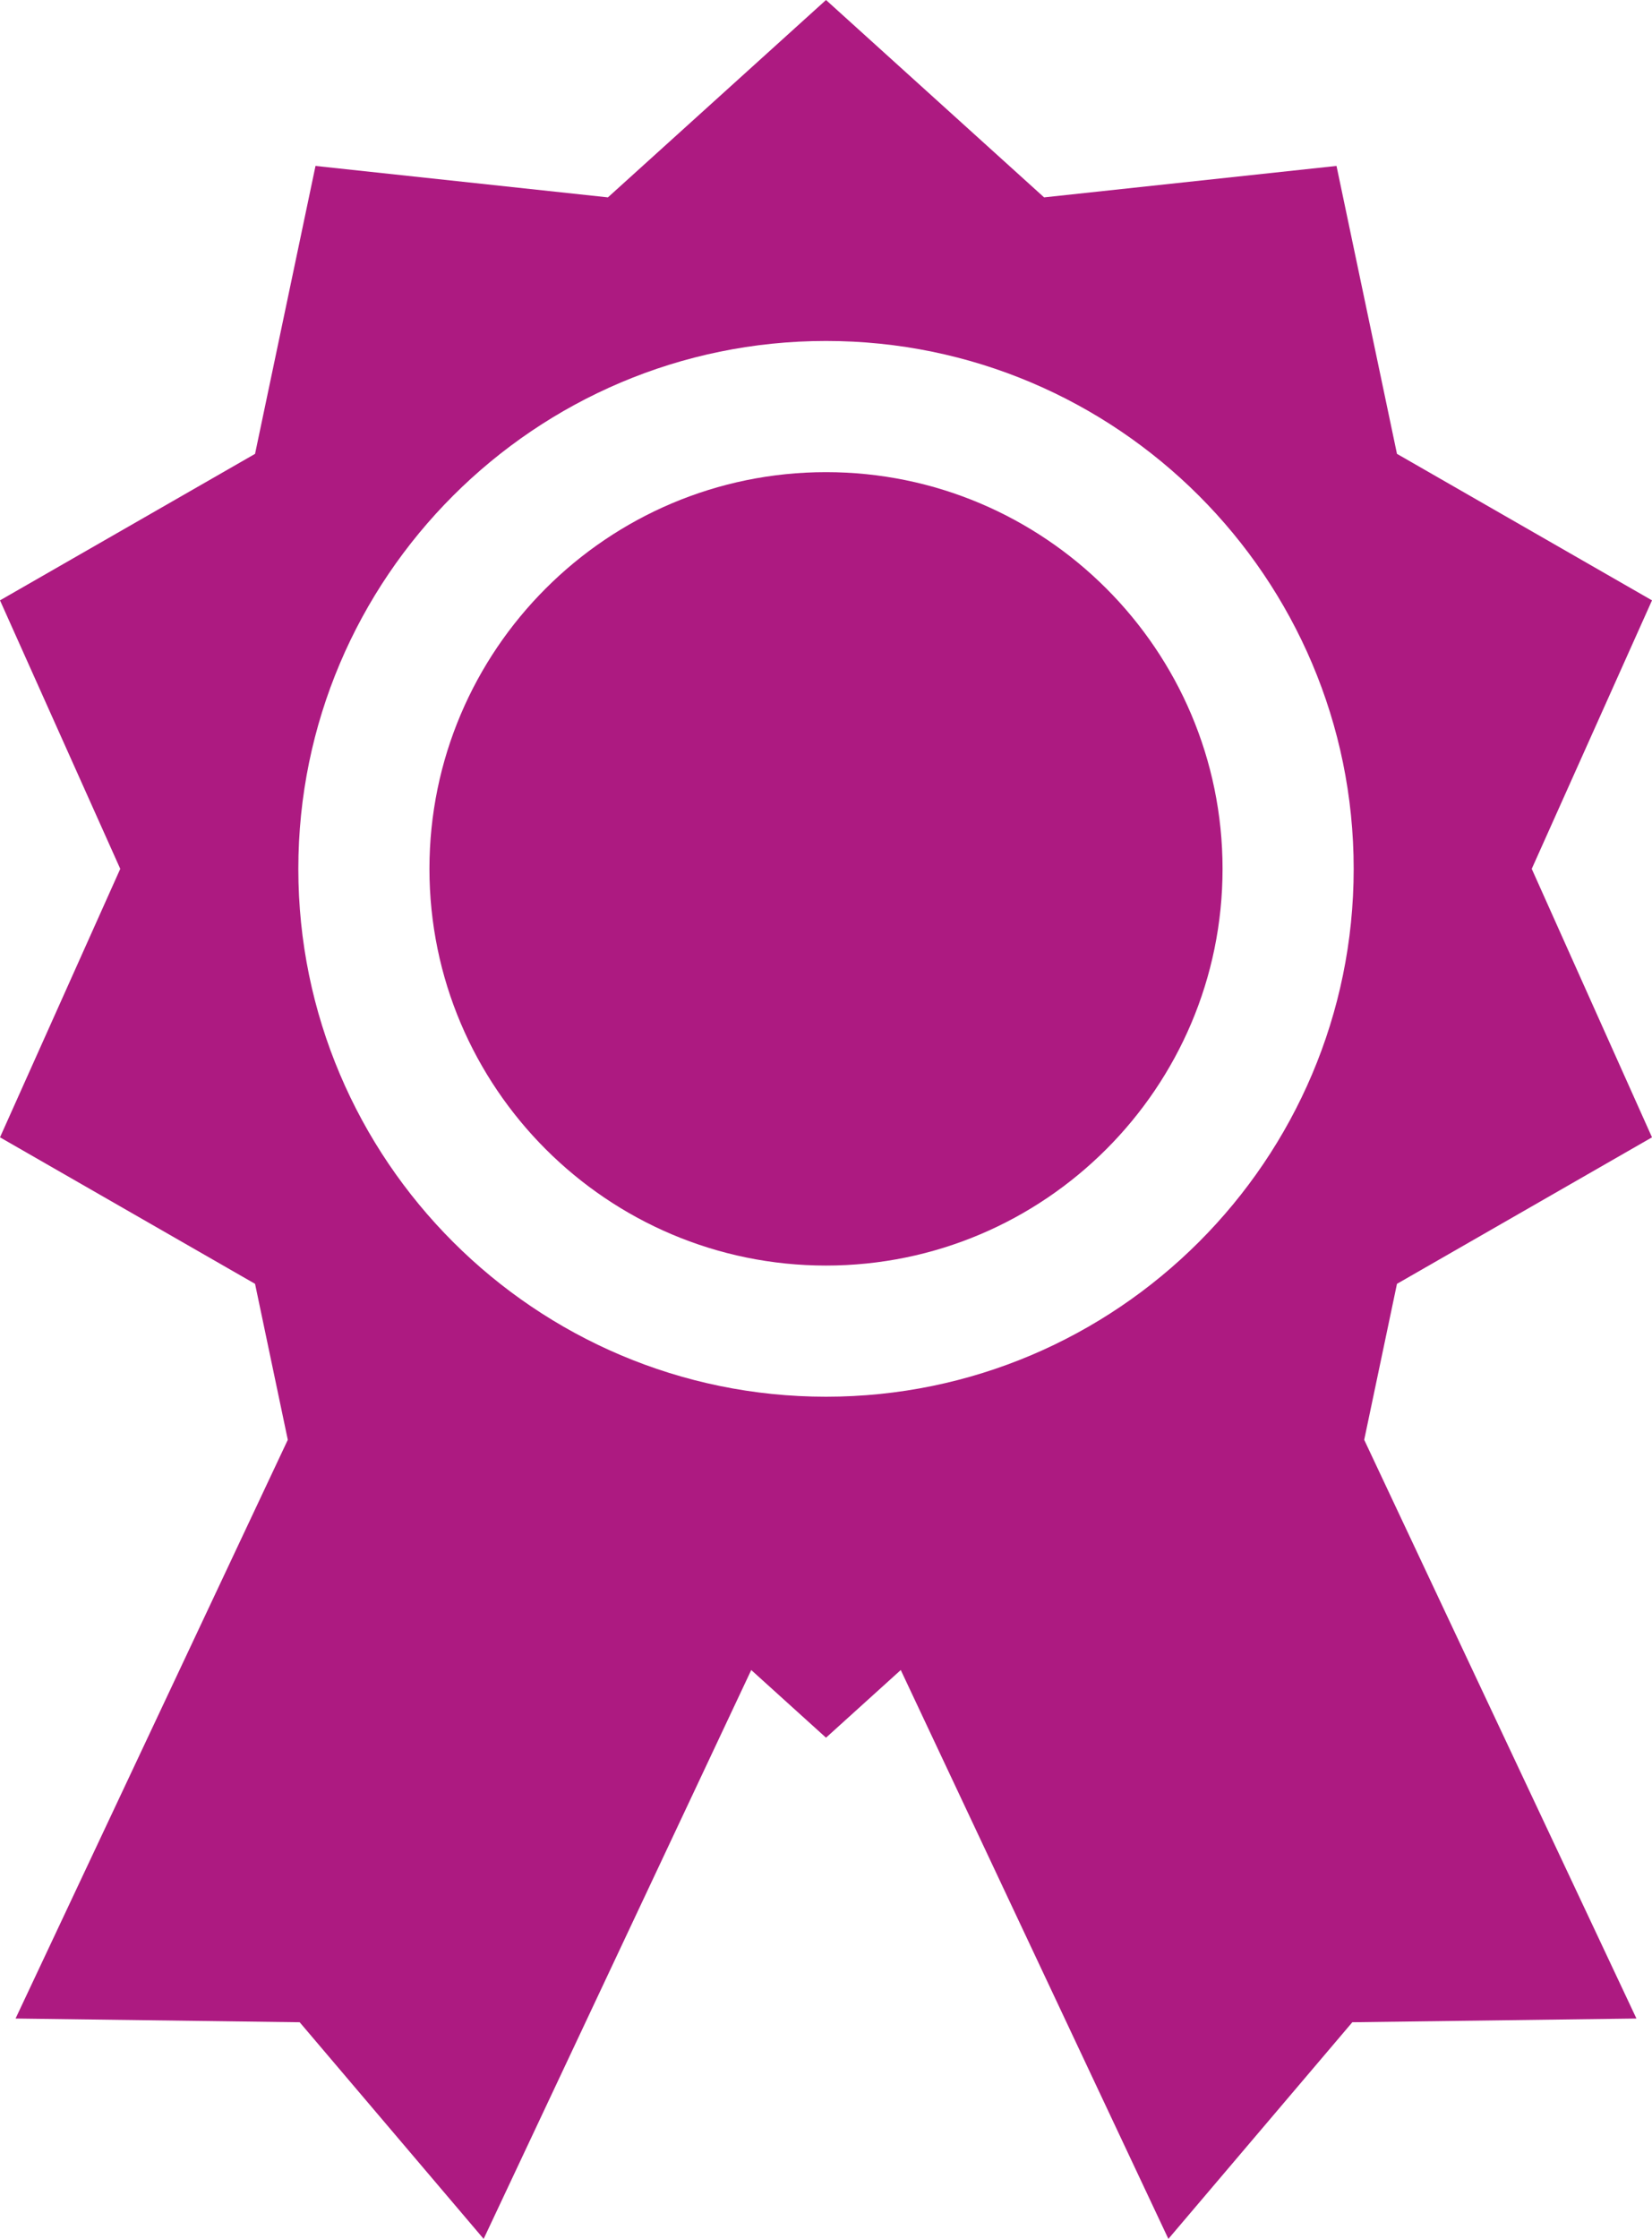
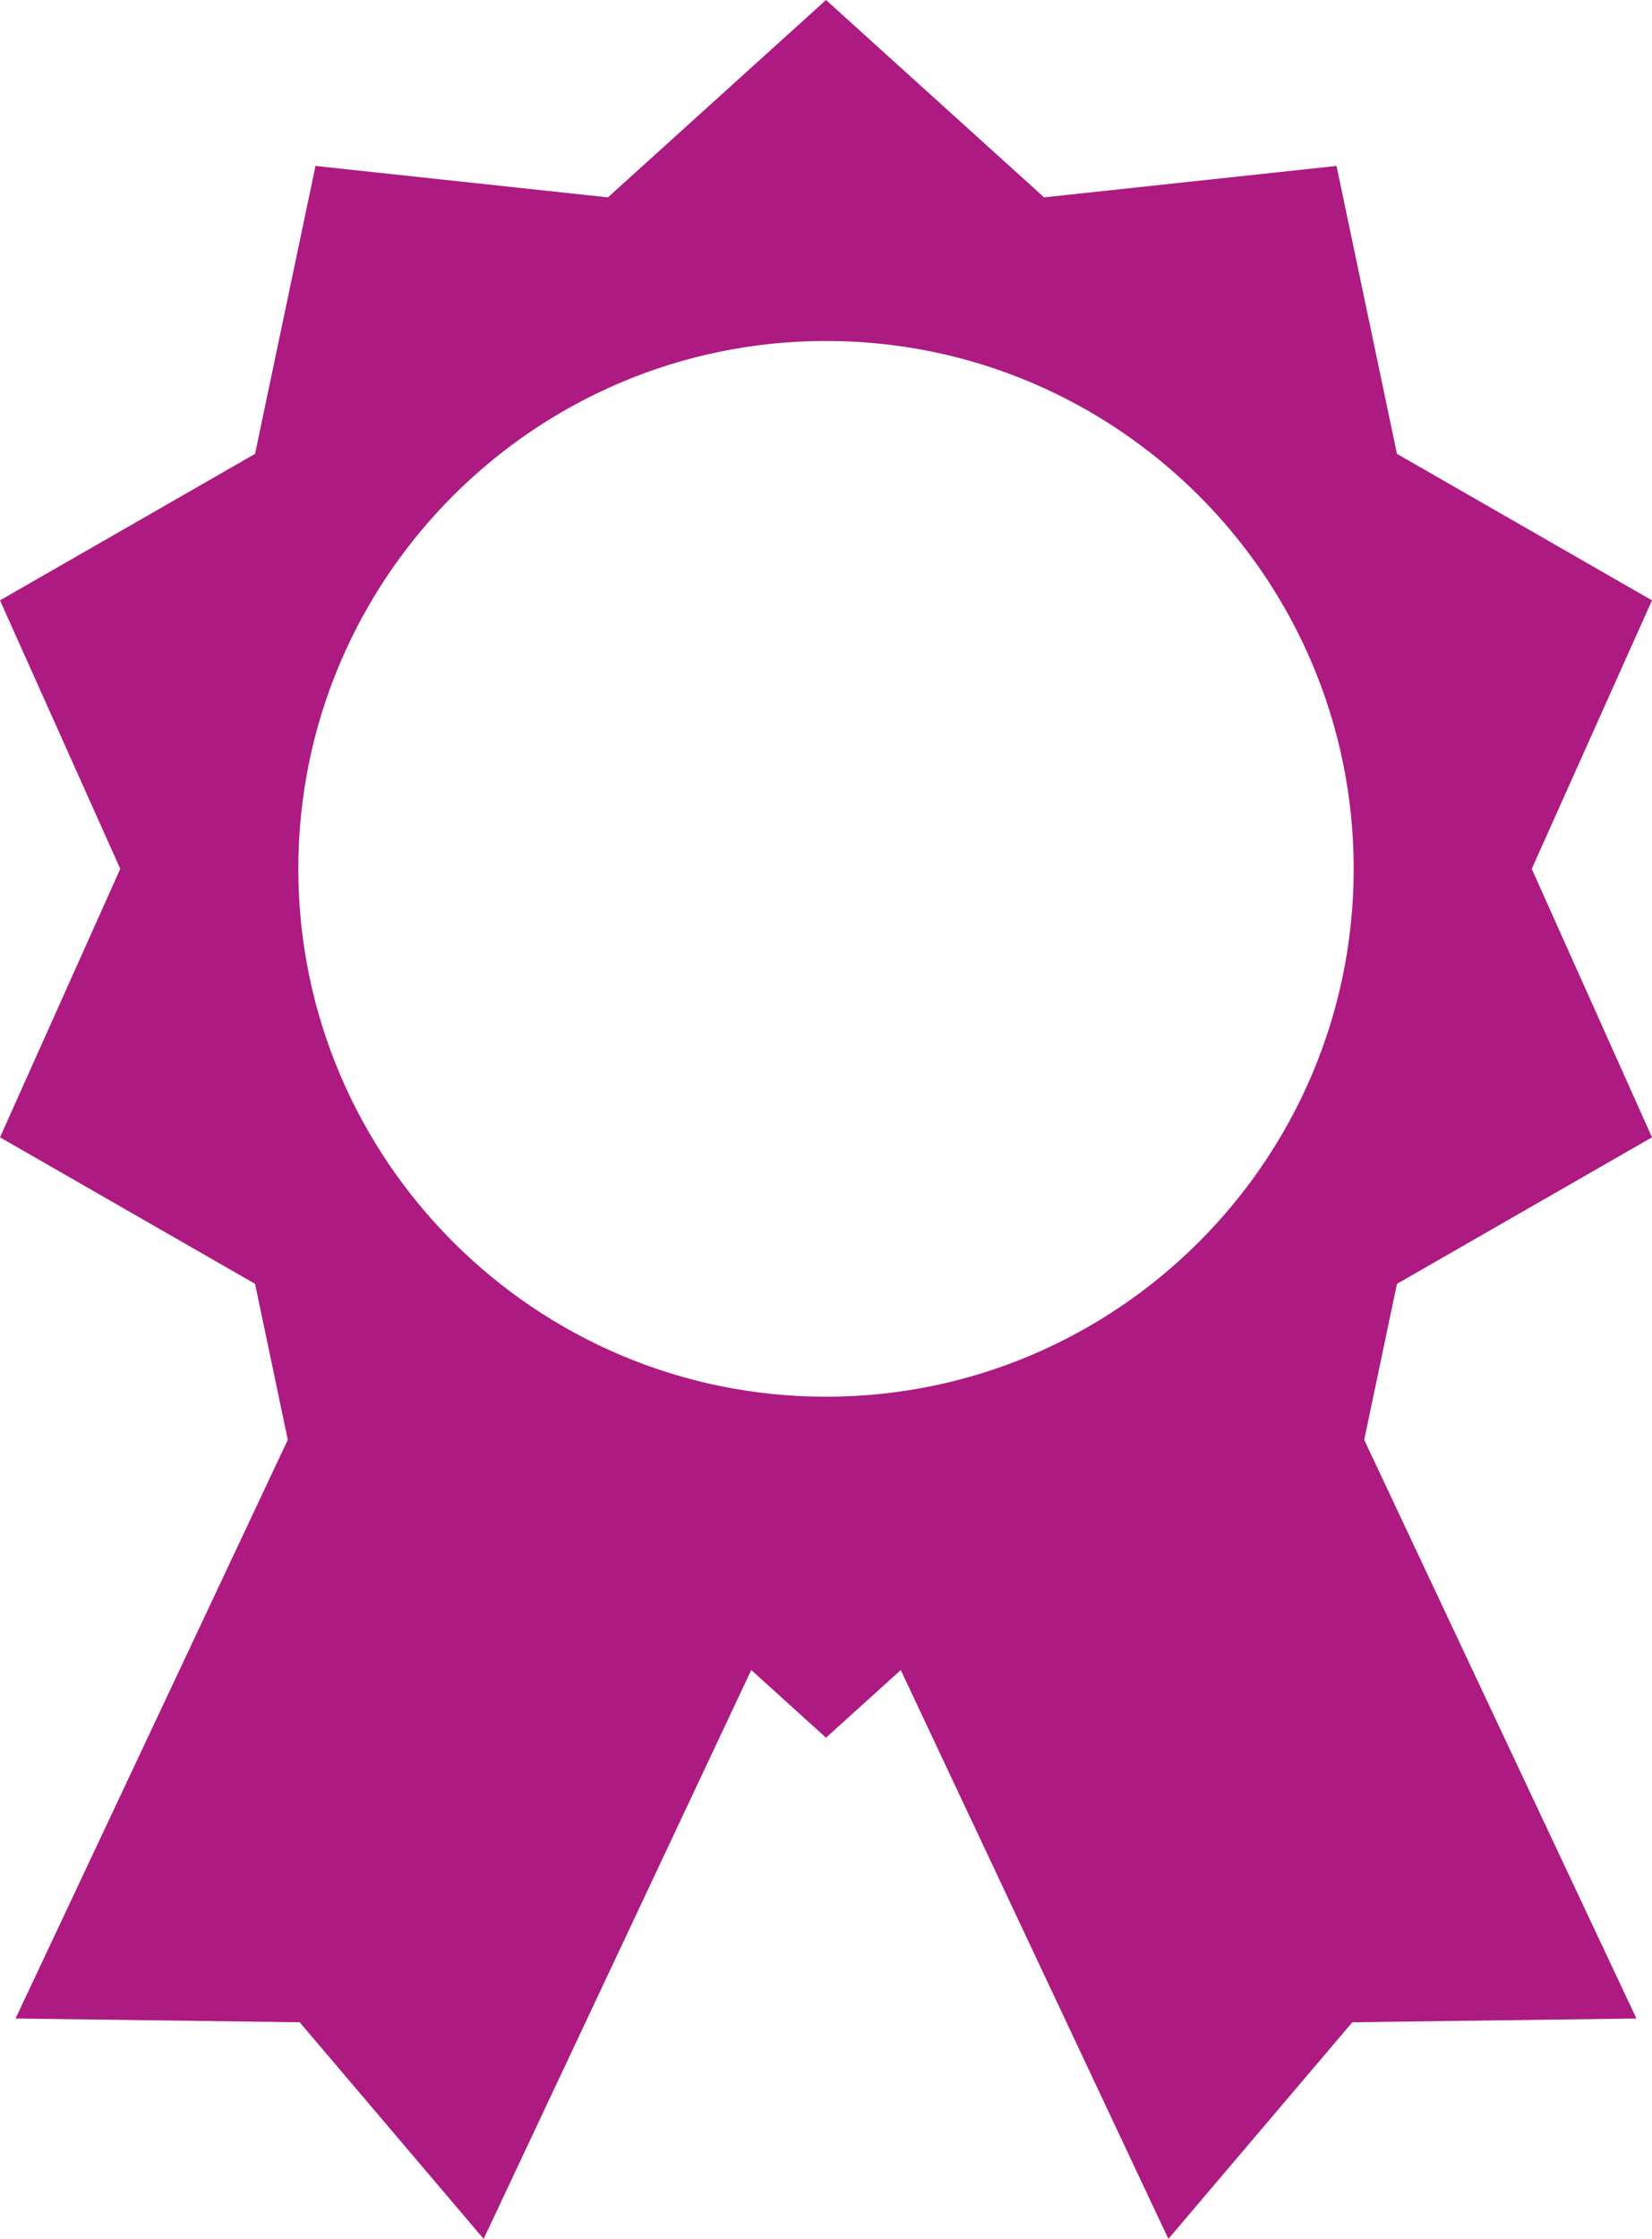
<svg xmlns="http://www.w3.org/2000/svg" id="Calque_1" x="0px" y="0px" width="377.934px" height="512px" viewBox="0 0 377.934 512" xml:space="preserve">
-   <path fill="#AD1A81" d="M188.969,107.973c-50.023,0-90.723,40.695-90.723,90.719c0,50.027,40.699,90.723,90.723,90.723 s90.718-40.695,90.718-90.723C279.688,148.668,238.993,107.973,188.969,107.973z" />
  <path fill="#AD1A81" d="M377.934,260.09l-27.512-61.398l27.512-61.398l-58.344-33.504l-13.832-65.844l-66.898,7.191L188.969,0 l-49.895,45.137L72.18,37.949l-13.832,65.844L0,137.293l27.512,61.398L0,260.09l58.348,33.504l7.492,35.672L3.559,461.606l65,0.852 L110.645,512l61.219-130.09l17.105,15.473l17.102-15.473L267.293,512l42.082-49.543l65-0.852l-62.281-132.34l7.496-35.672 L377.934,260.09z M188.969,319.41c-66.566,0-120.719-54.152-120.719-120.719S122.403,77.973,188.969,77.973 c66.563,0,120.718,54.156,120.718,120.719C309.688,265.258,255.532,319.41,188.969,319.41z" />
</svg>